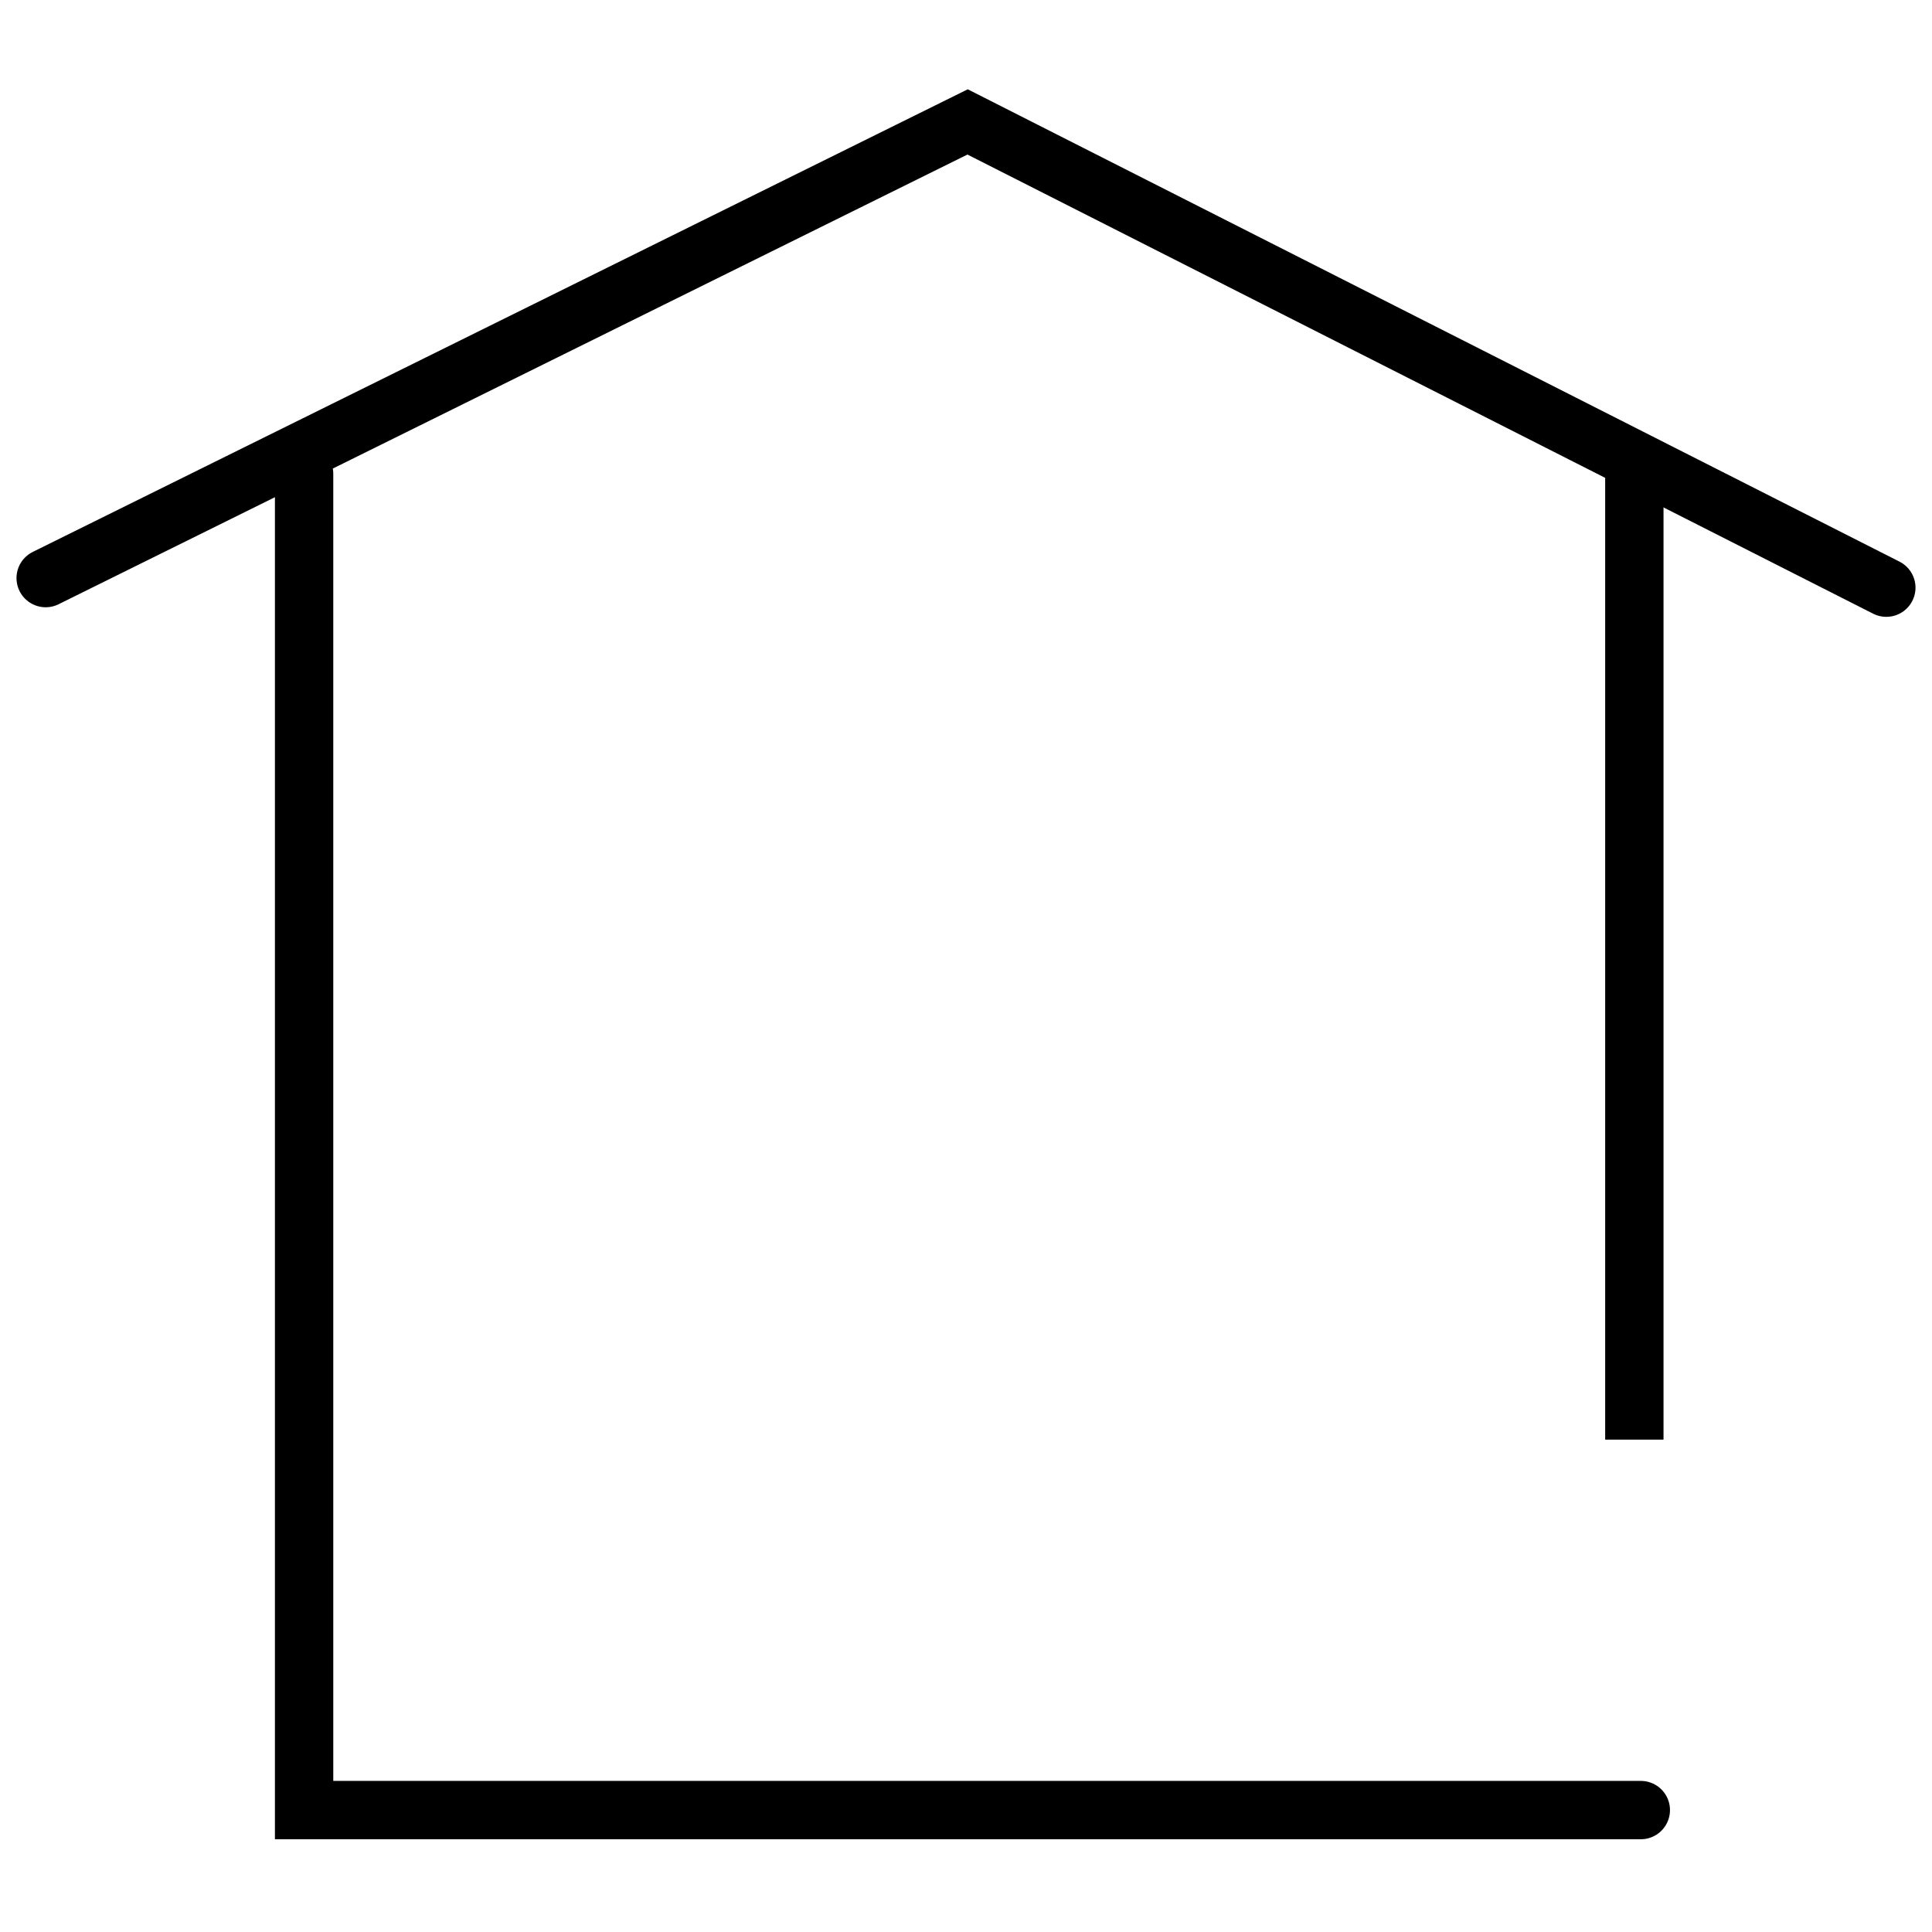
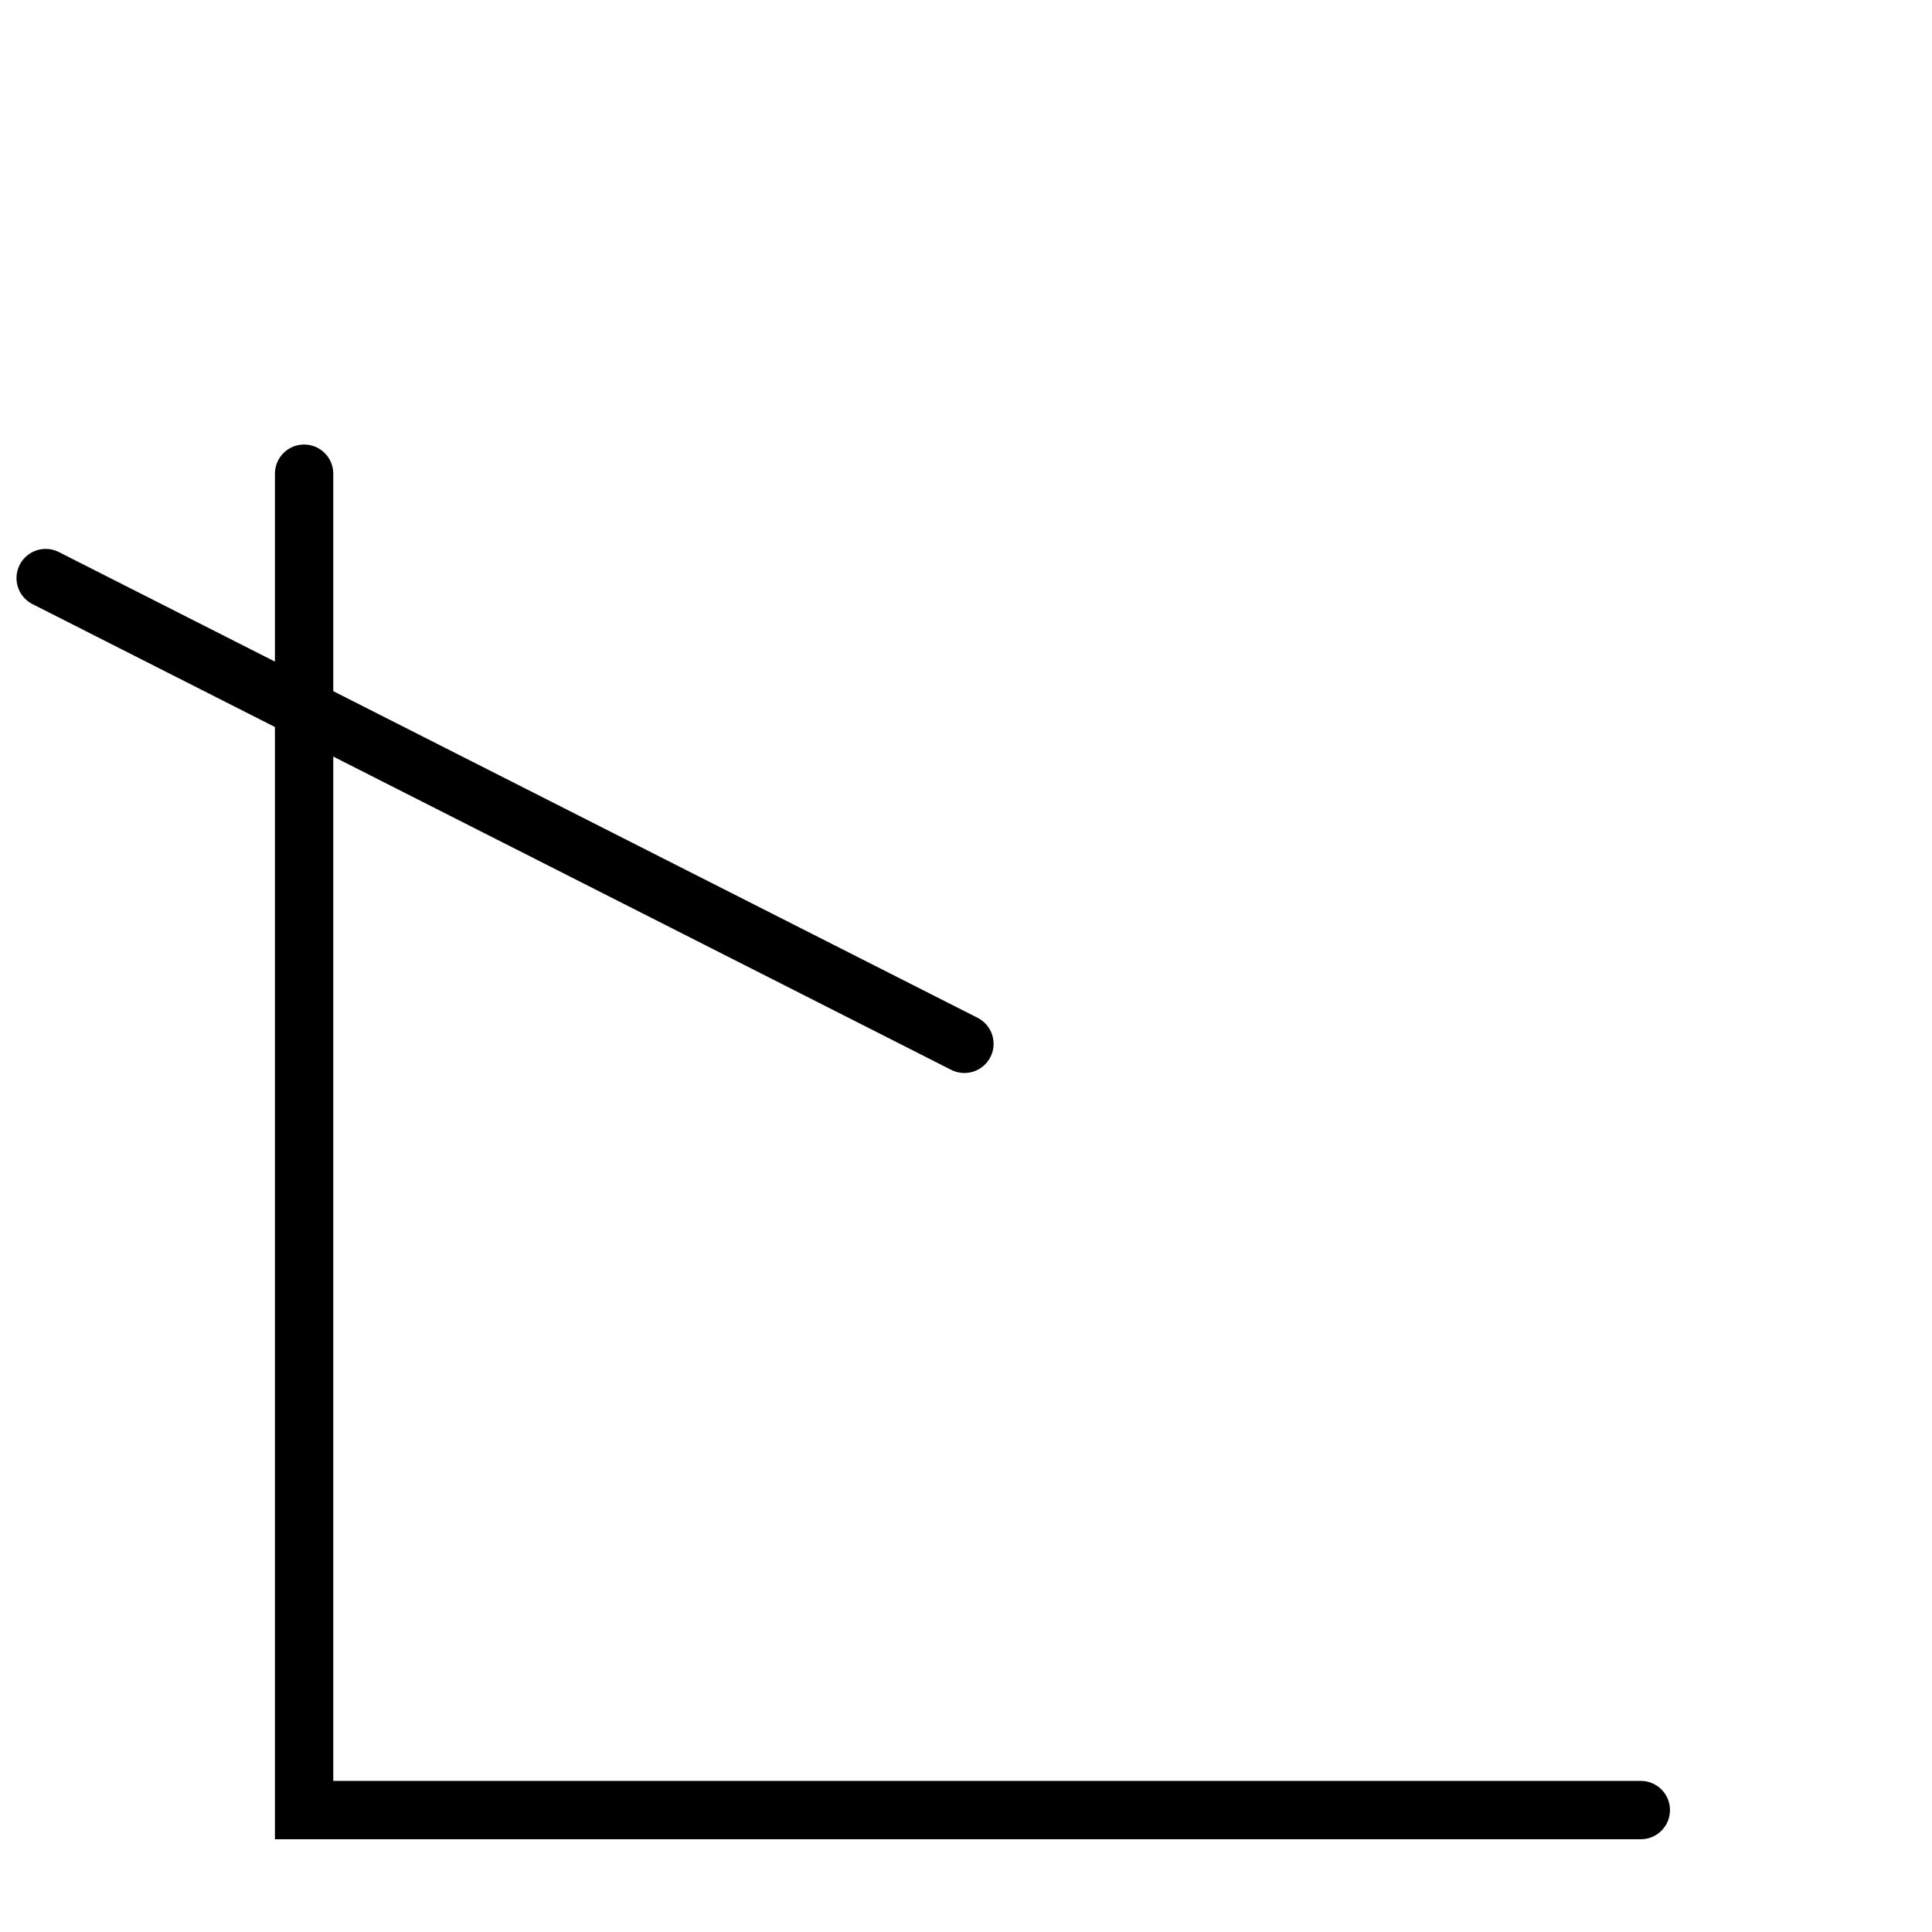
<svg xmlns="http://www.w3.org/2000/svg" id="Ebene_1" version="1.1" viewBox="0 0 75 75">
  <defs>
    <style>
      .st0, .st1 {
        fill: none;
        stroke: #000;
        stroke-width: 2.265px;
      }

      .st1 {
        stroke-linecap: round;
      }
    </style>
  </defs>
-   <path class="st1" d="M1.773,22.441L37.562,4.733l35.665,18.08M63.696,70.267H11.805V18.389" />
-   <line class="st0" x1="63.445" y1="17.982" x2="63.445" y2="55.886" />
+   <path class="st1" d="M1.773,22.441l35.665,18.08M63.696,70.267H11.805V18.389" />
</svg>